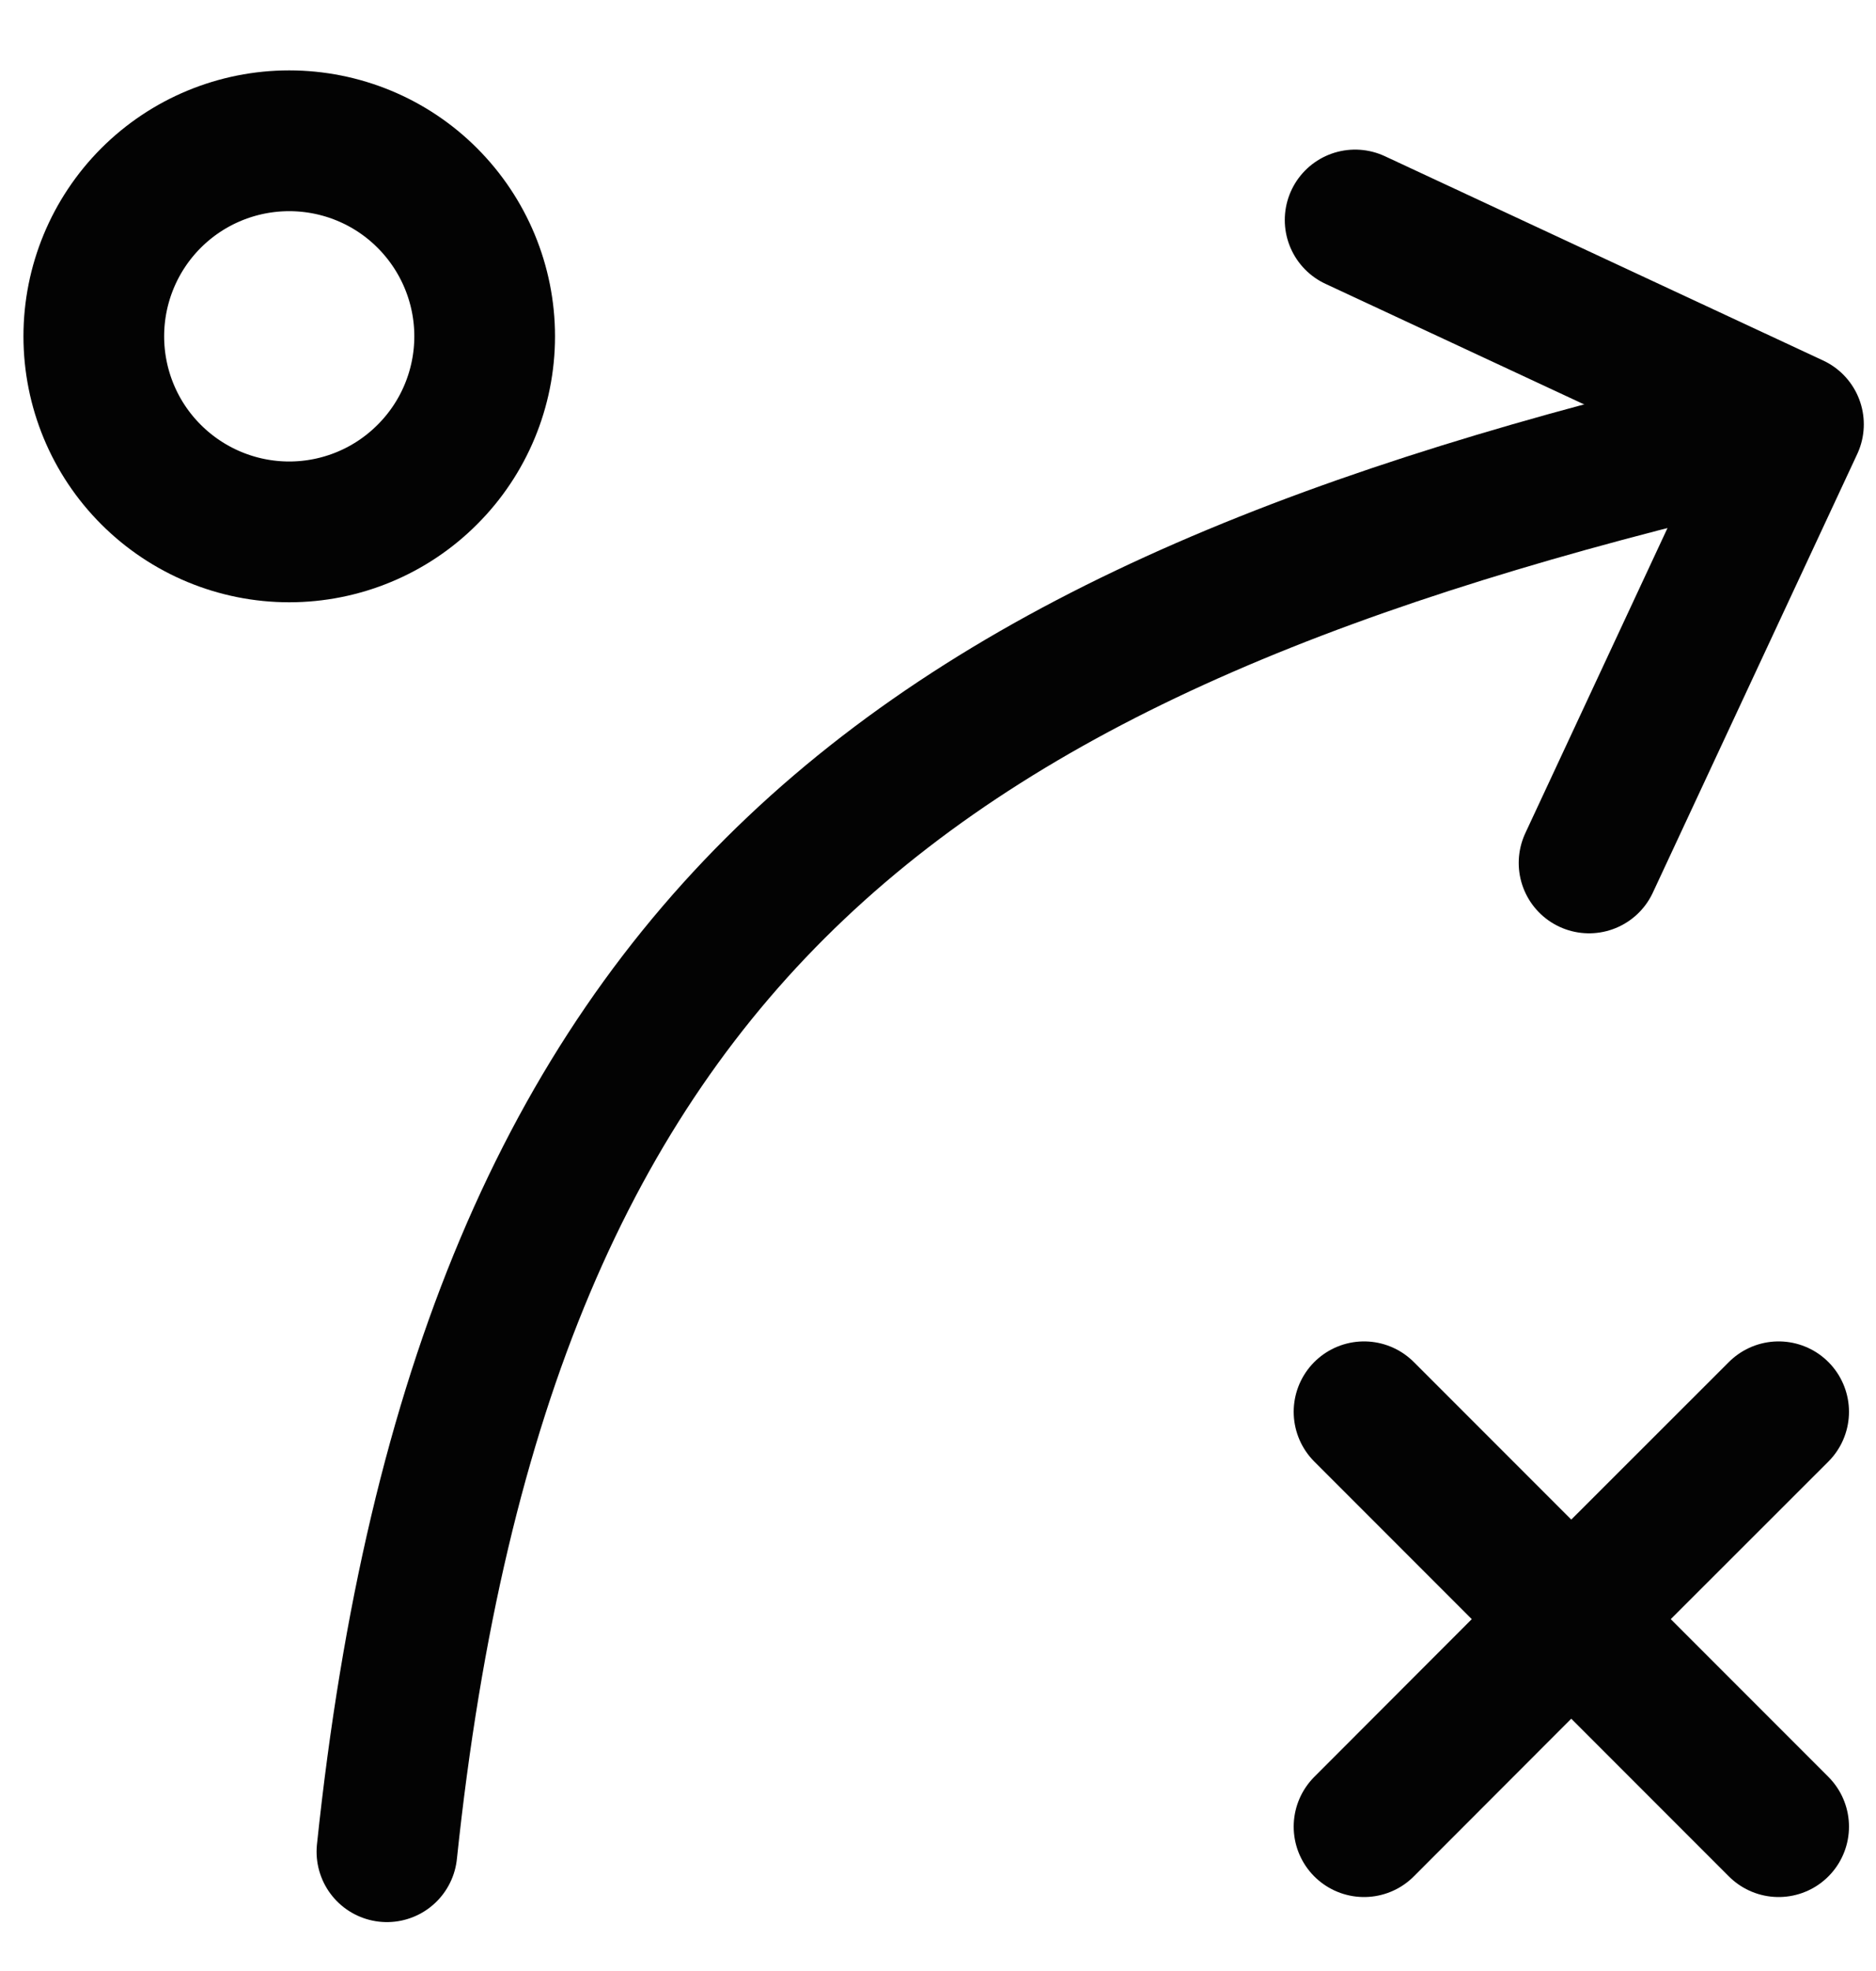
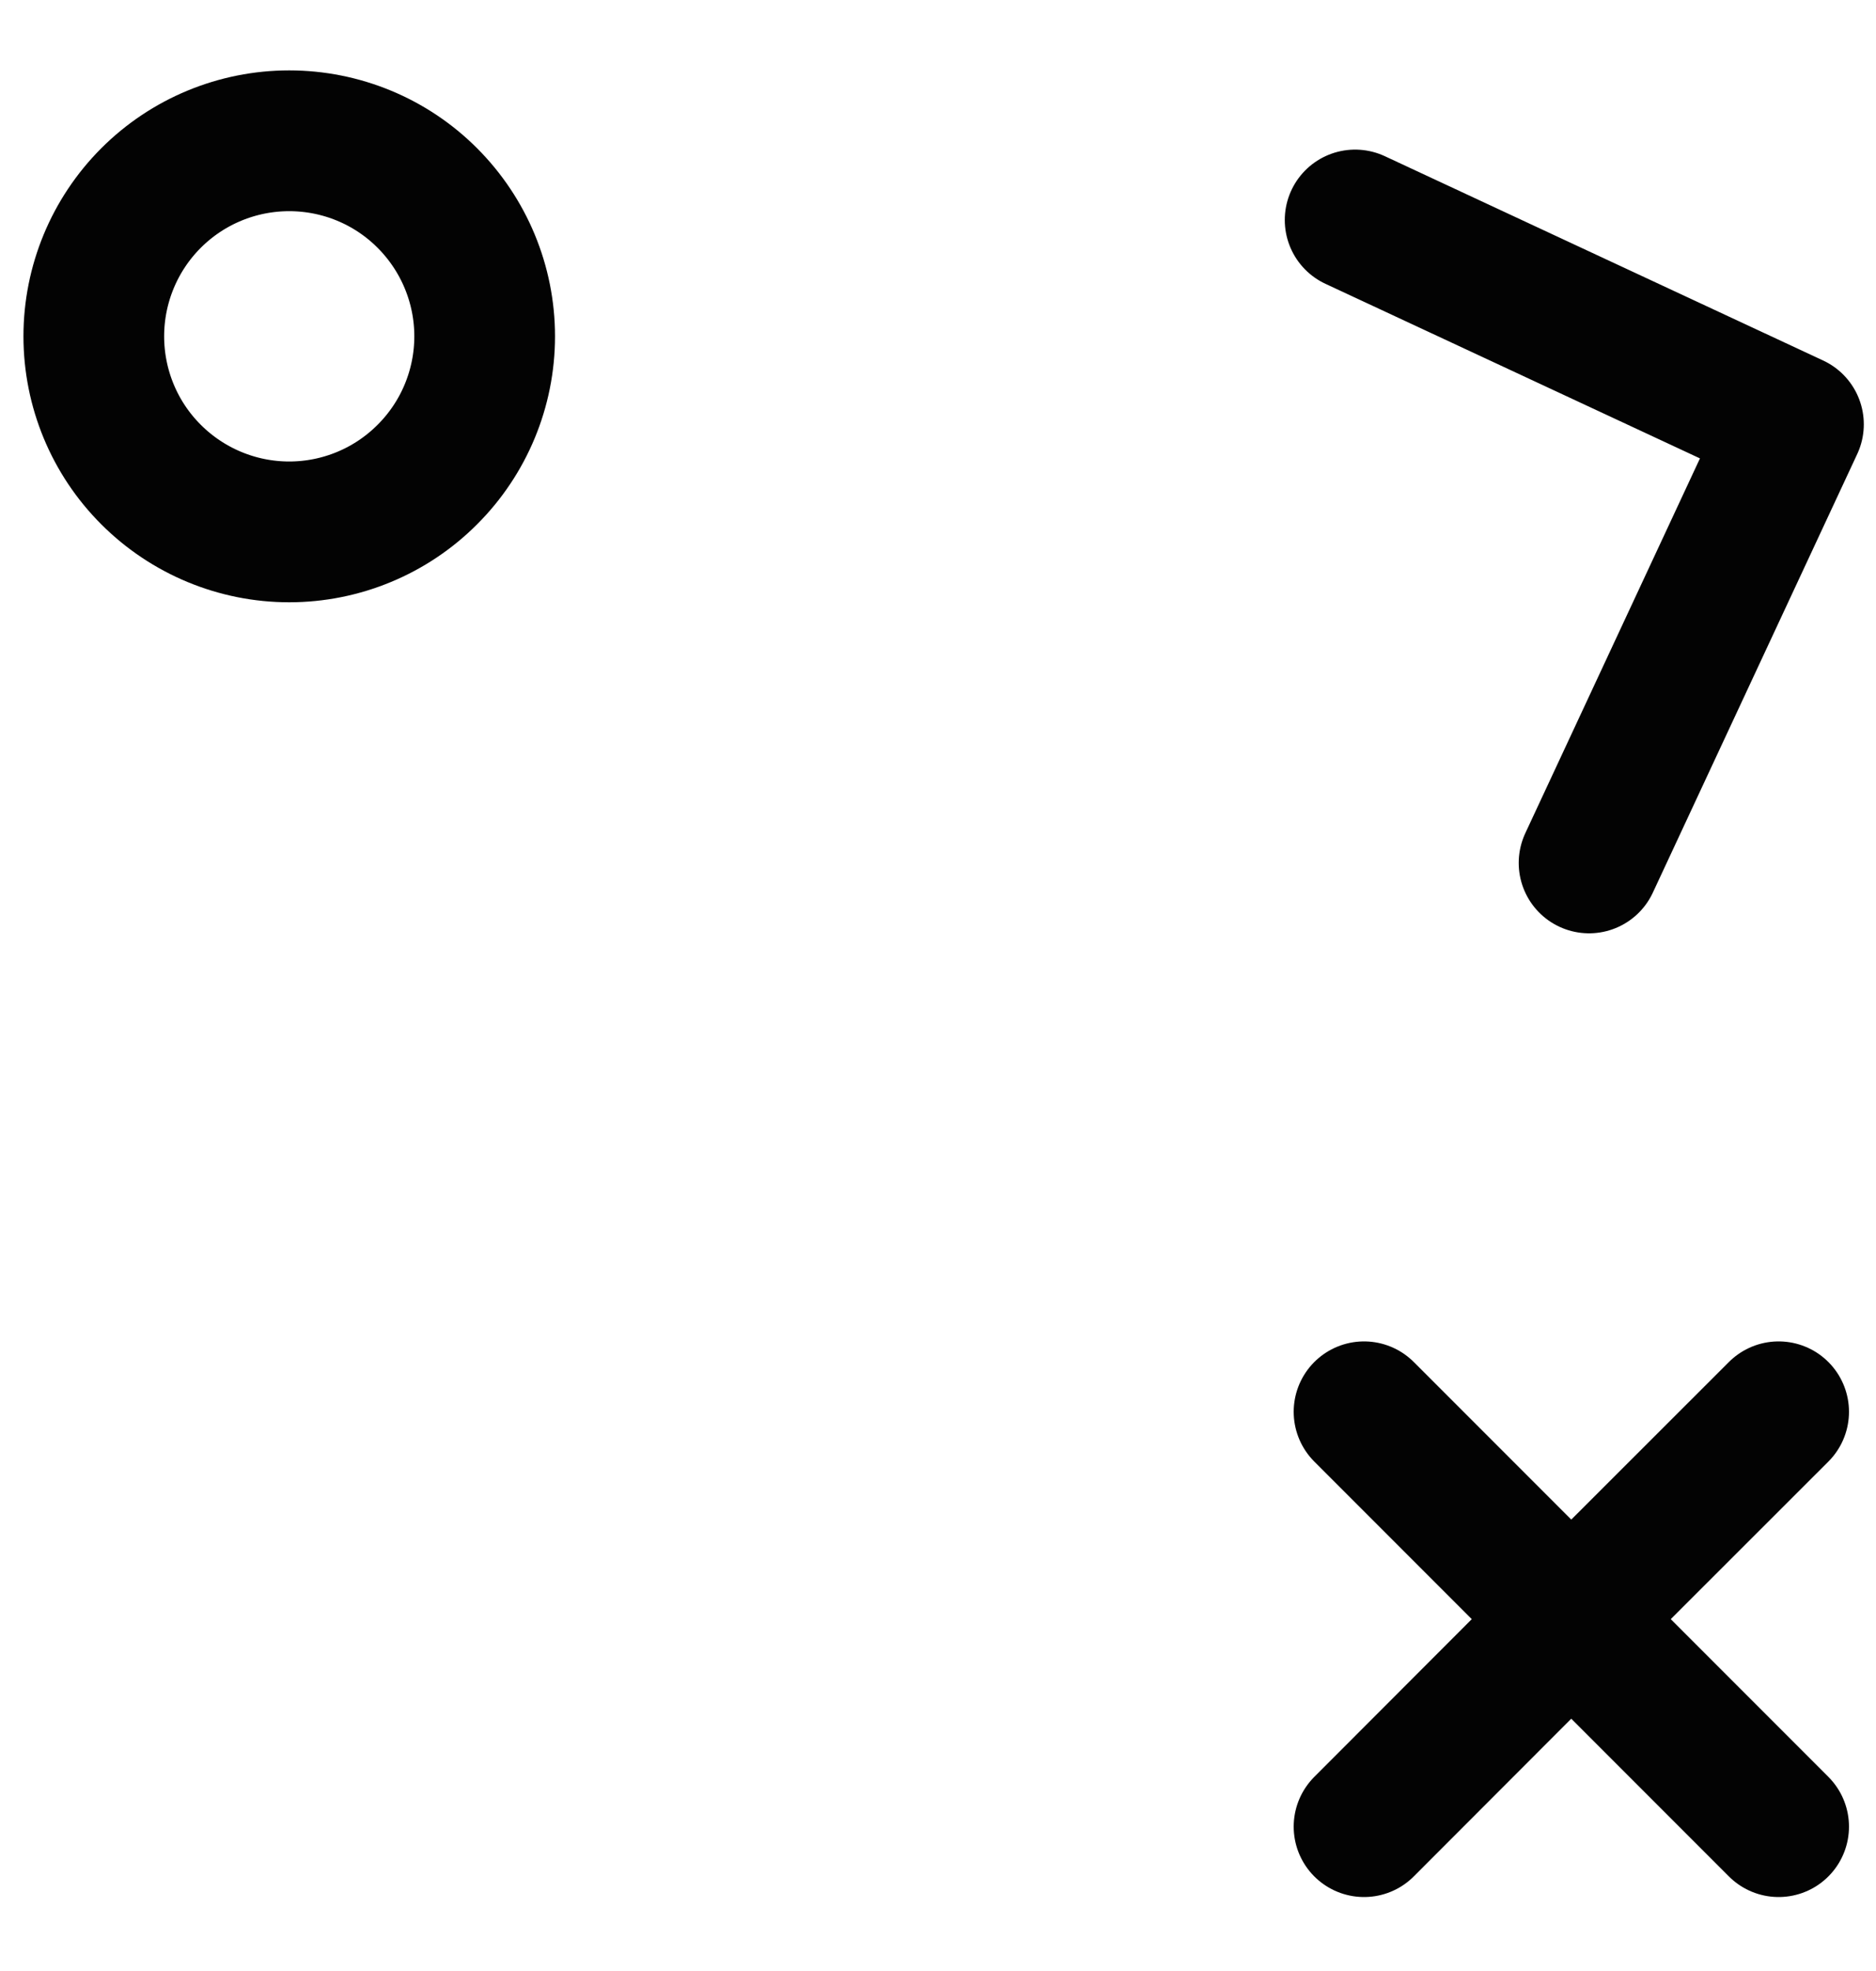
<svg xmlns="http://www.w3.org/2000/svg" width="20" height="21" viewBox="0 0 20 21" fill="none">
-   <path d="M4.125 19.729C5.167 9.833 9.854 6.708 18.708 4.625" stroke="#030303" stroke-width="1.5" stroke-linecap="round" stroke-linejoin="round" />
  <path d="M14.447 2.344L19.12 4.521L16.941 9.194M14.542 19.462L16.751 17.251M16.751 17.251L18.962 15.042M16.751 17.251L14.542 15.042M16.751 17.251L18.962 19.462M3.083 5.667C3.636 5.667 4.166 5.447 4.556 5.056C4.947 4.666 5.167 4.136 5.167 3.583C5.167 3.031 4.947 2.501 4.556 2.11C4.166 1.719 3.636 1.5 3.083 1.5C2.531 1.5 2.001 1.719 1.61 2.11C1.219 2.501 1 3.031 1 3.583C1 4.136 1.219 4.666 1.61 5.056C2.001 5.447 2.531 5.667 3.083 5.667Z" stroke="#030303" stroke-width="1.5" stroke-linecap="round" stroke-linejoin="round" />
</svg>